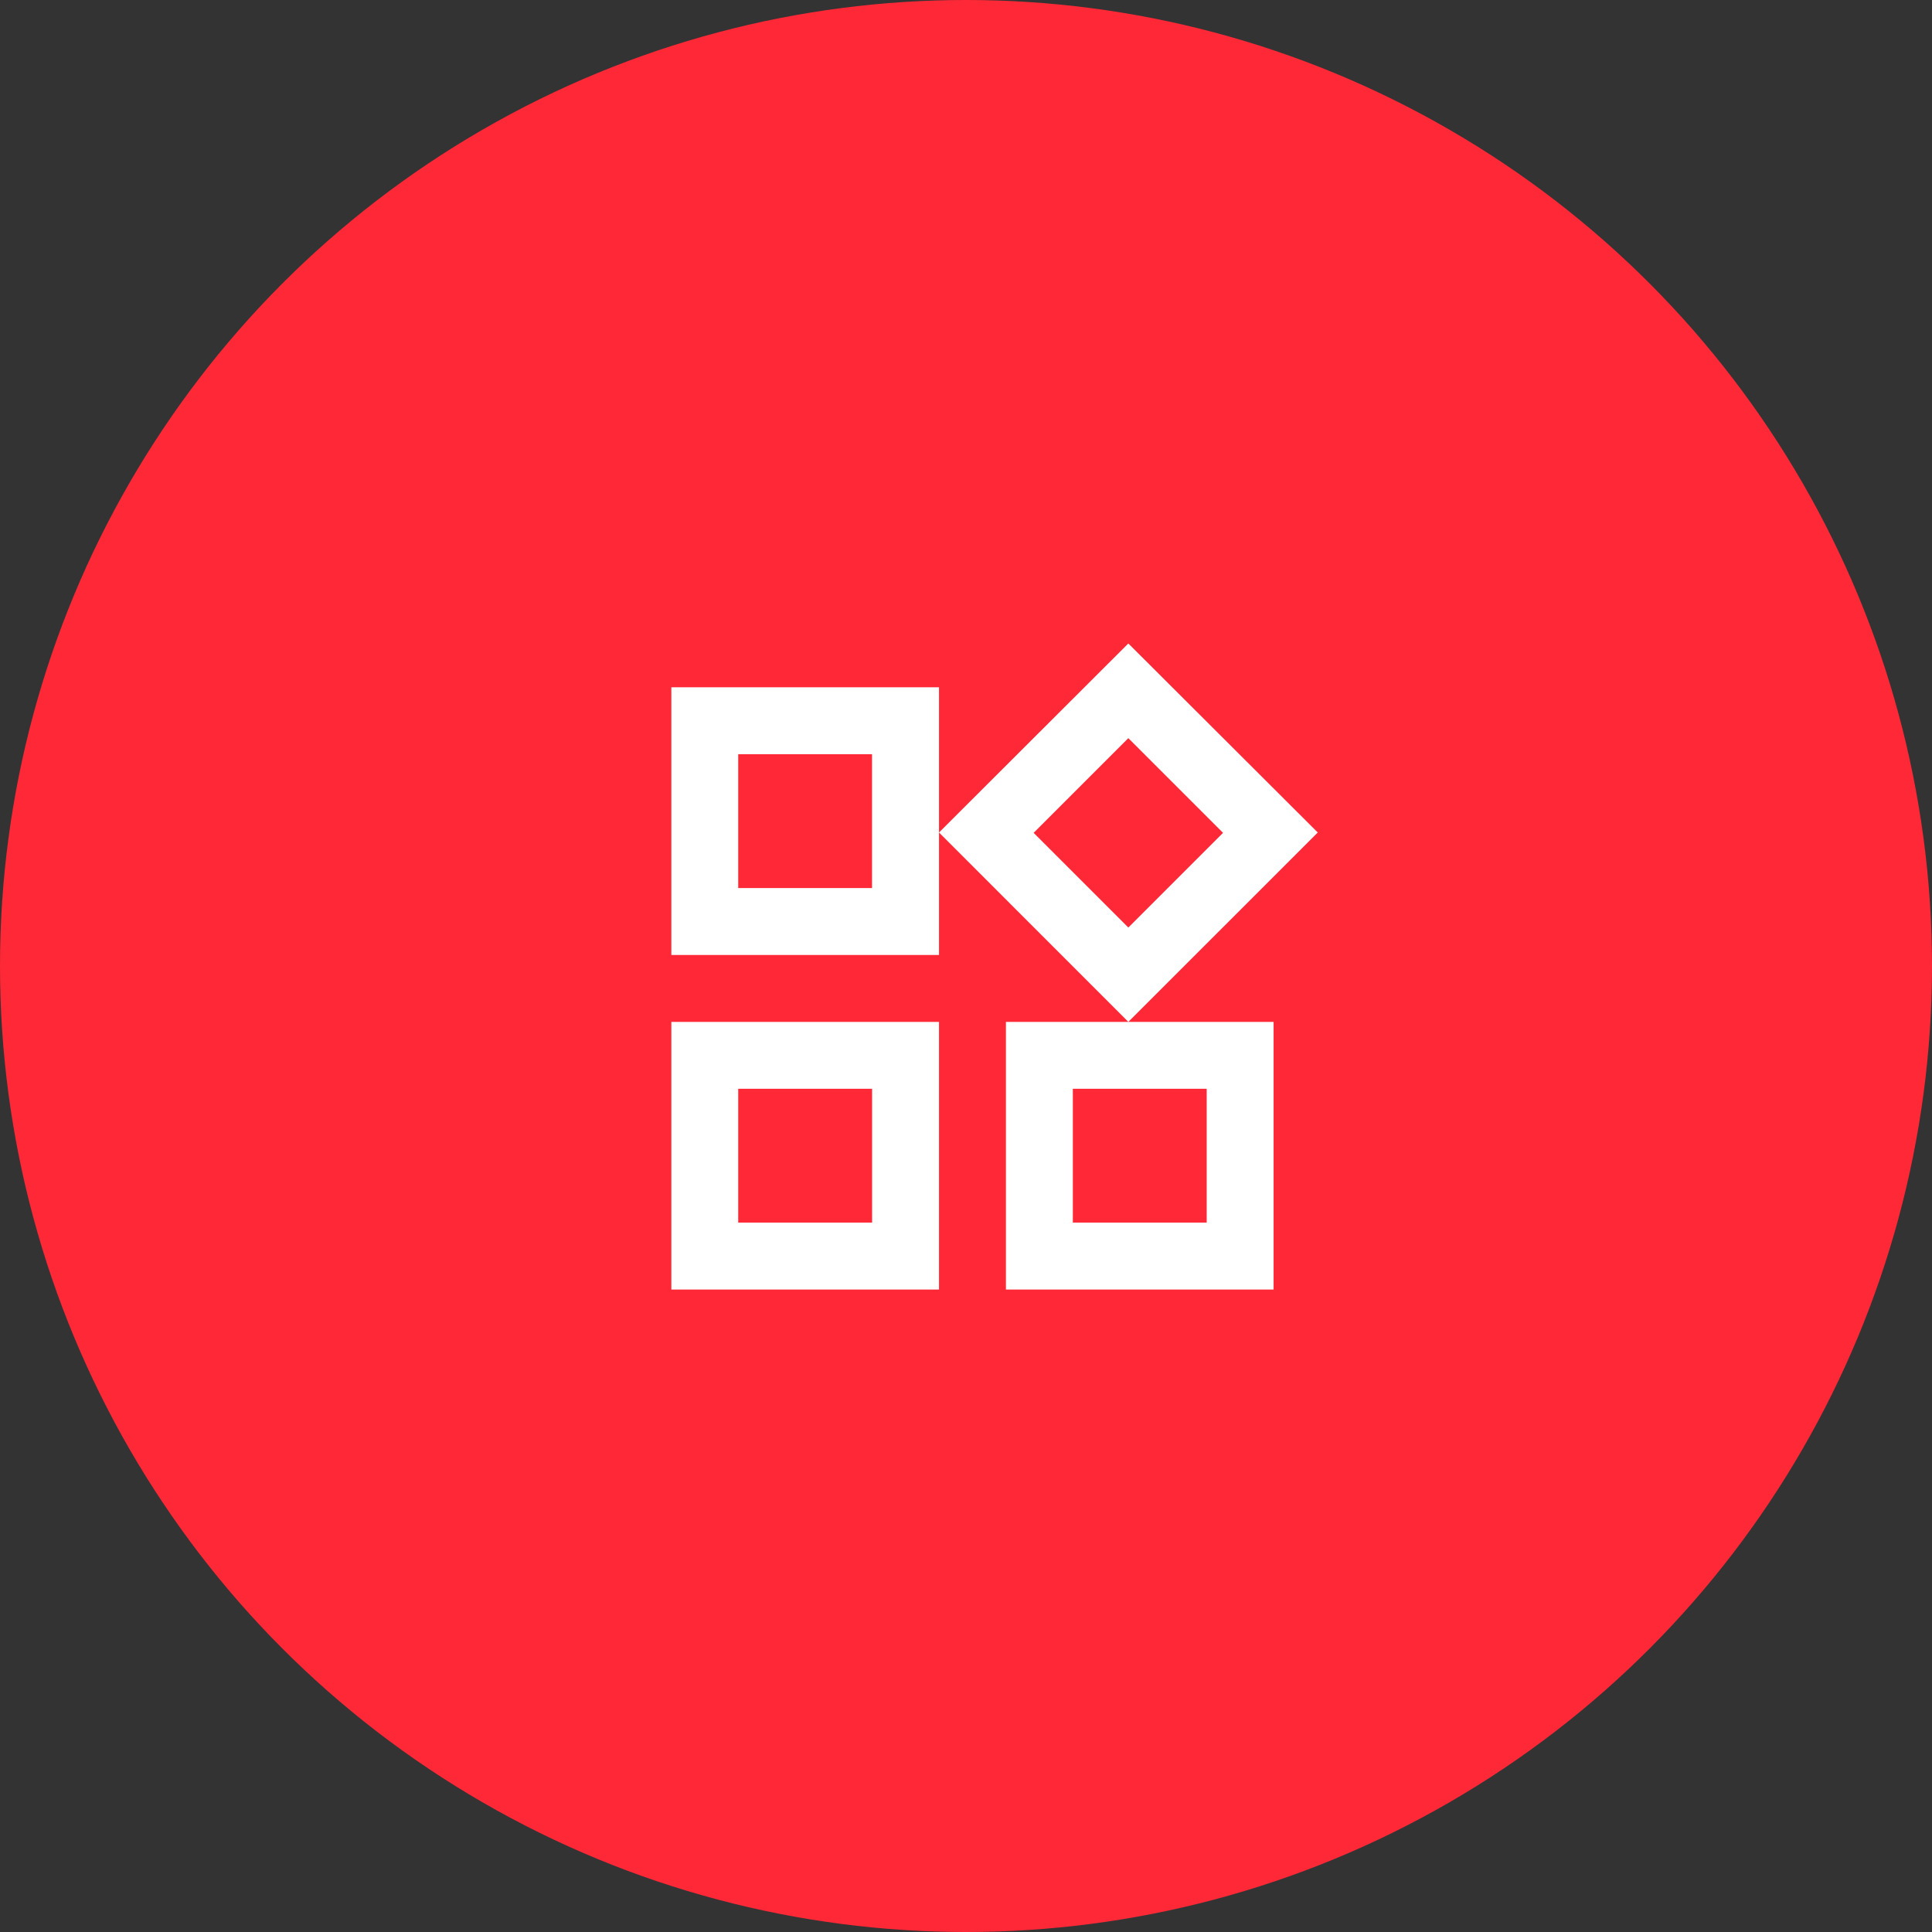
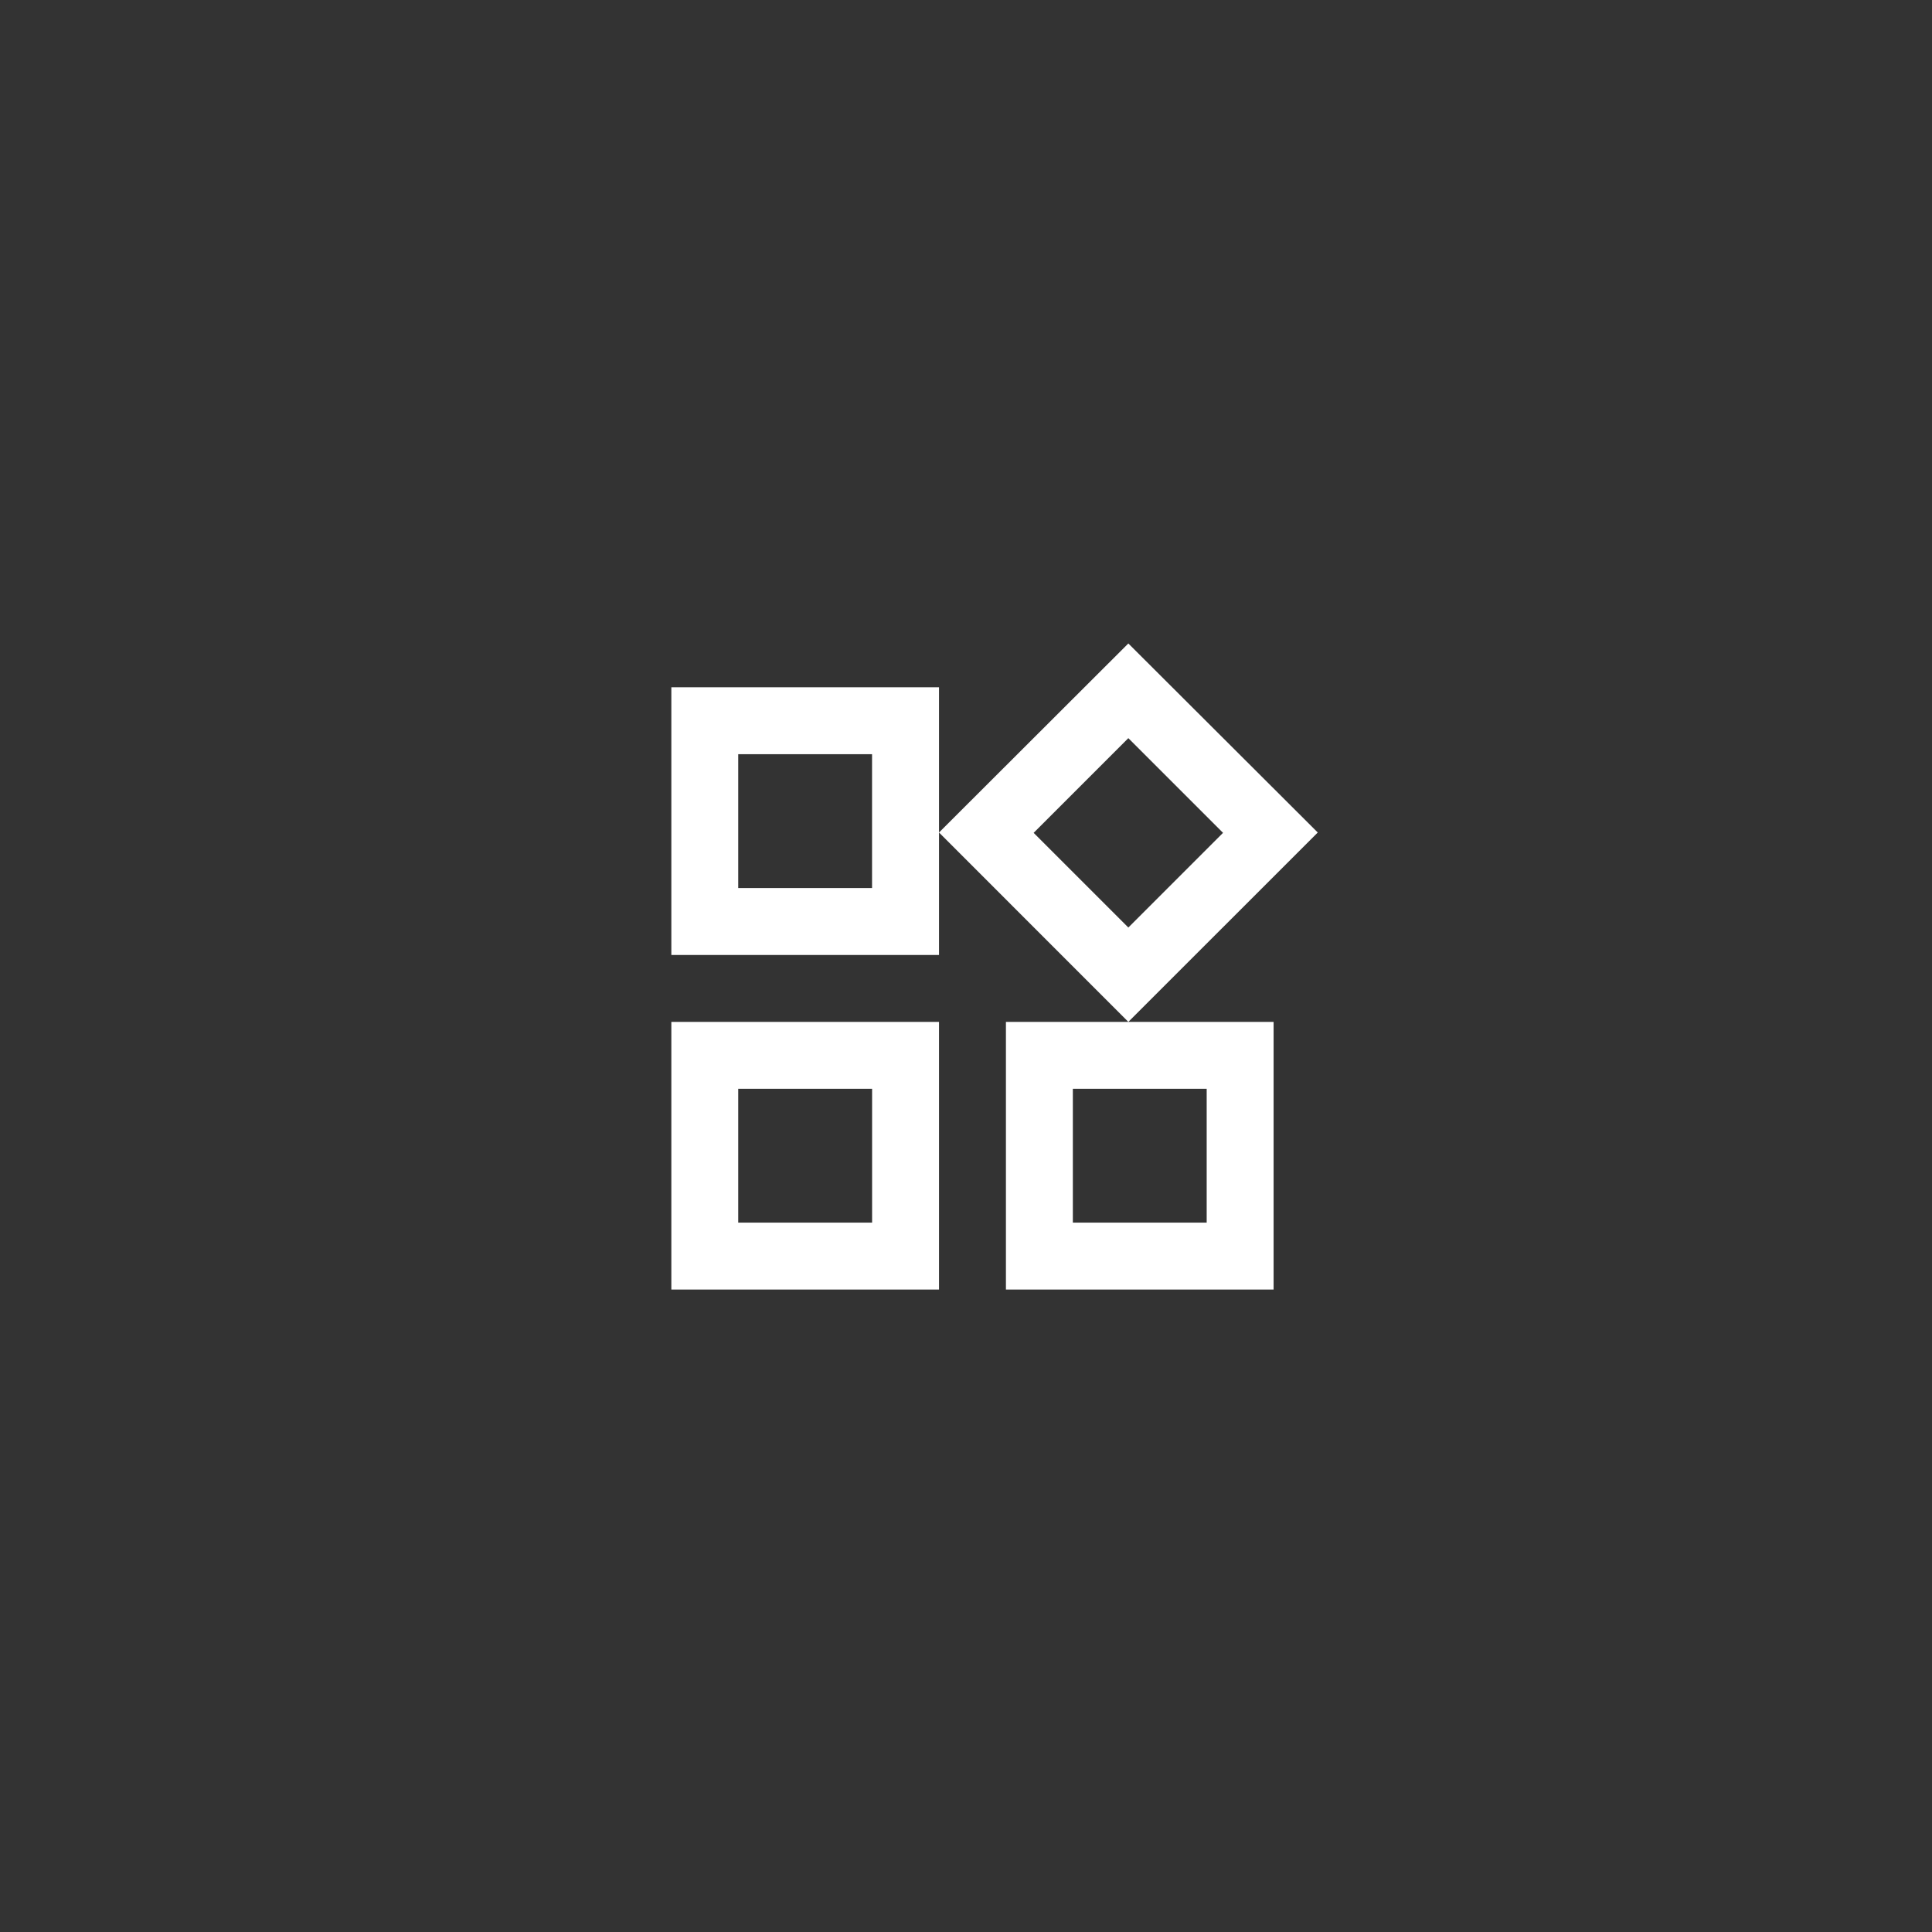
<svg xmlns="http://www.w3.org/2000/svg" width="156" height="156" viewBox="0 0 156 156">
  <rect x="0" y="0" width="156" height="156" fill="#333333" stroke="none" />
  <g id="about-us-2" transform="translate(20846 -11448)">
-     <circle id="Ellipse_390" data-name="Ellipse 390" cx="78" cy="78" r="78" transform="translate(-20846 11448)" fill="#ff2837" />
    <g id="widgets-24px" transform="translate(-20800 11495.333)">
      <path id="Path_6803" data-name="Path 6803" d="M0,0H65V65H0Z" fill="none" />
      <path id="Path_6804" data-name="Path 6804" d="M39.9,9.335l7.646,7.645L39.9,24.626l-7.646-7.645L39.9,9.335m-20.694,1.3V21.439H8.4V10.632H19.21M46.226,37.648V48.454H35.419V37.648H46.226m-27.016,0V48.454H8.4V37.648H19.21M39.9,1.69,24.613,16.954,39.9,32.245,55.195,16.954,39.9,1.69ZM24.613,5.229H3V26.842H24.613ZM51.629,32.245H30.016V53.858H51.629Zm-27.016,0H3V53.858H24.613Z" transform="translate(5.208 2.934)" fill="#fff" />
    </g>
  </g>
</svg>